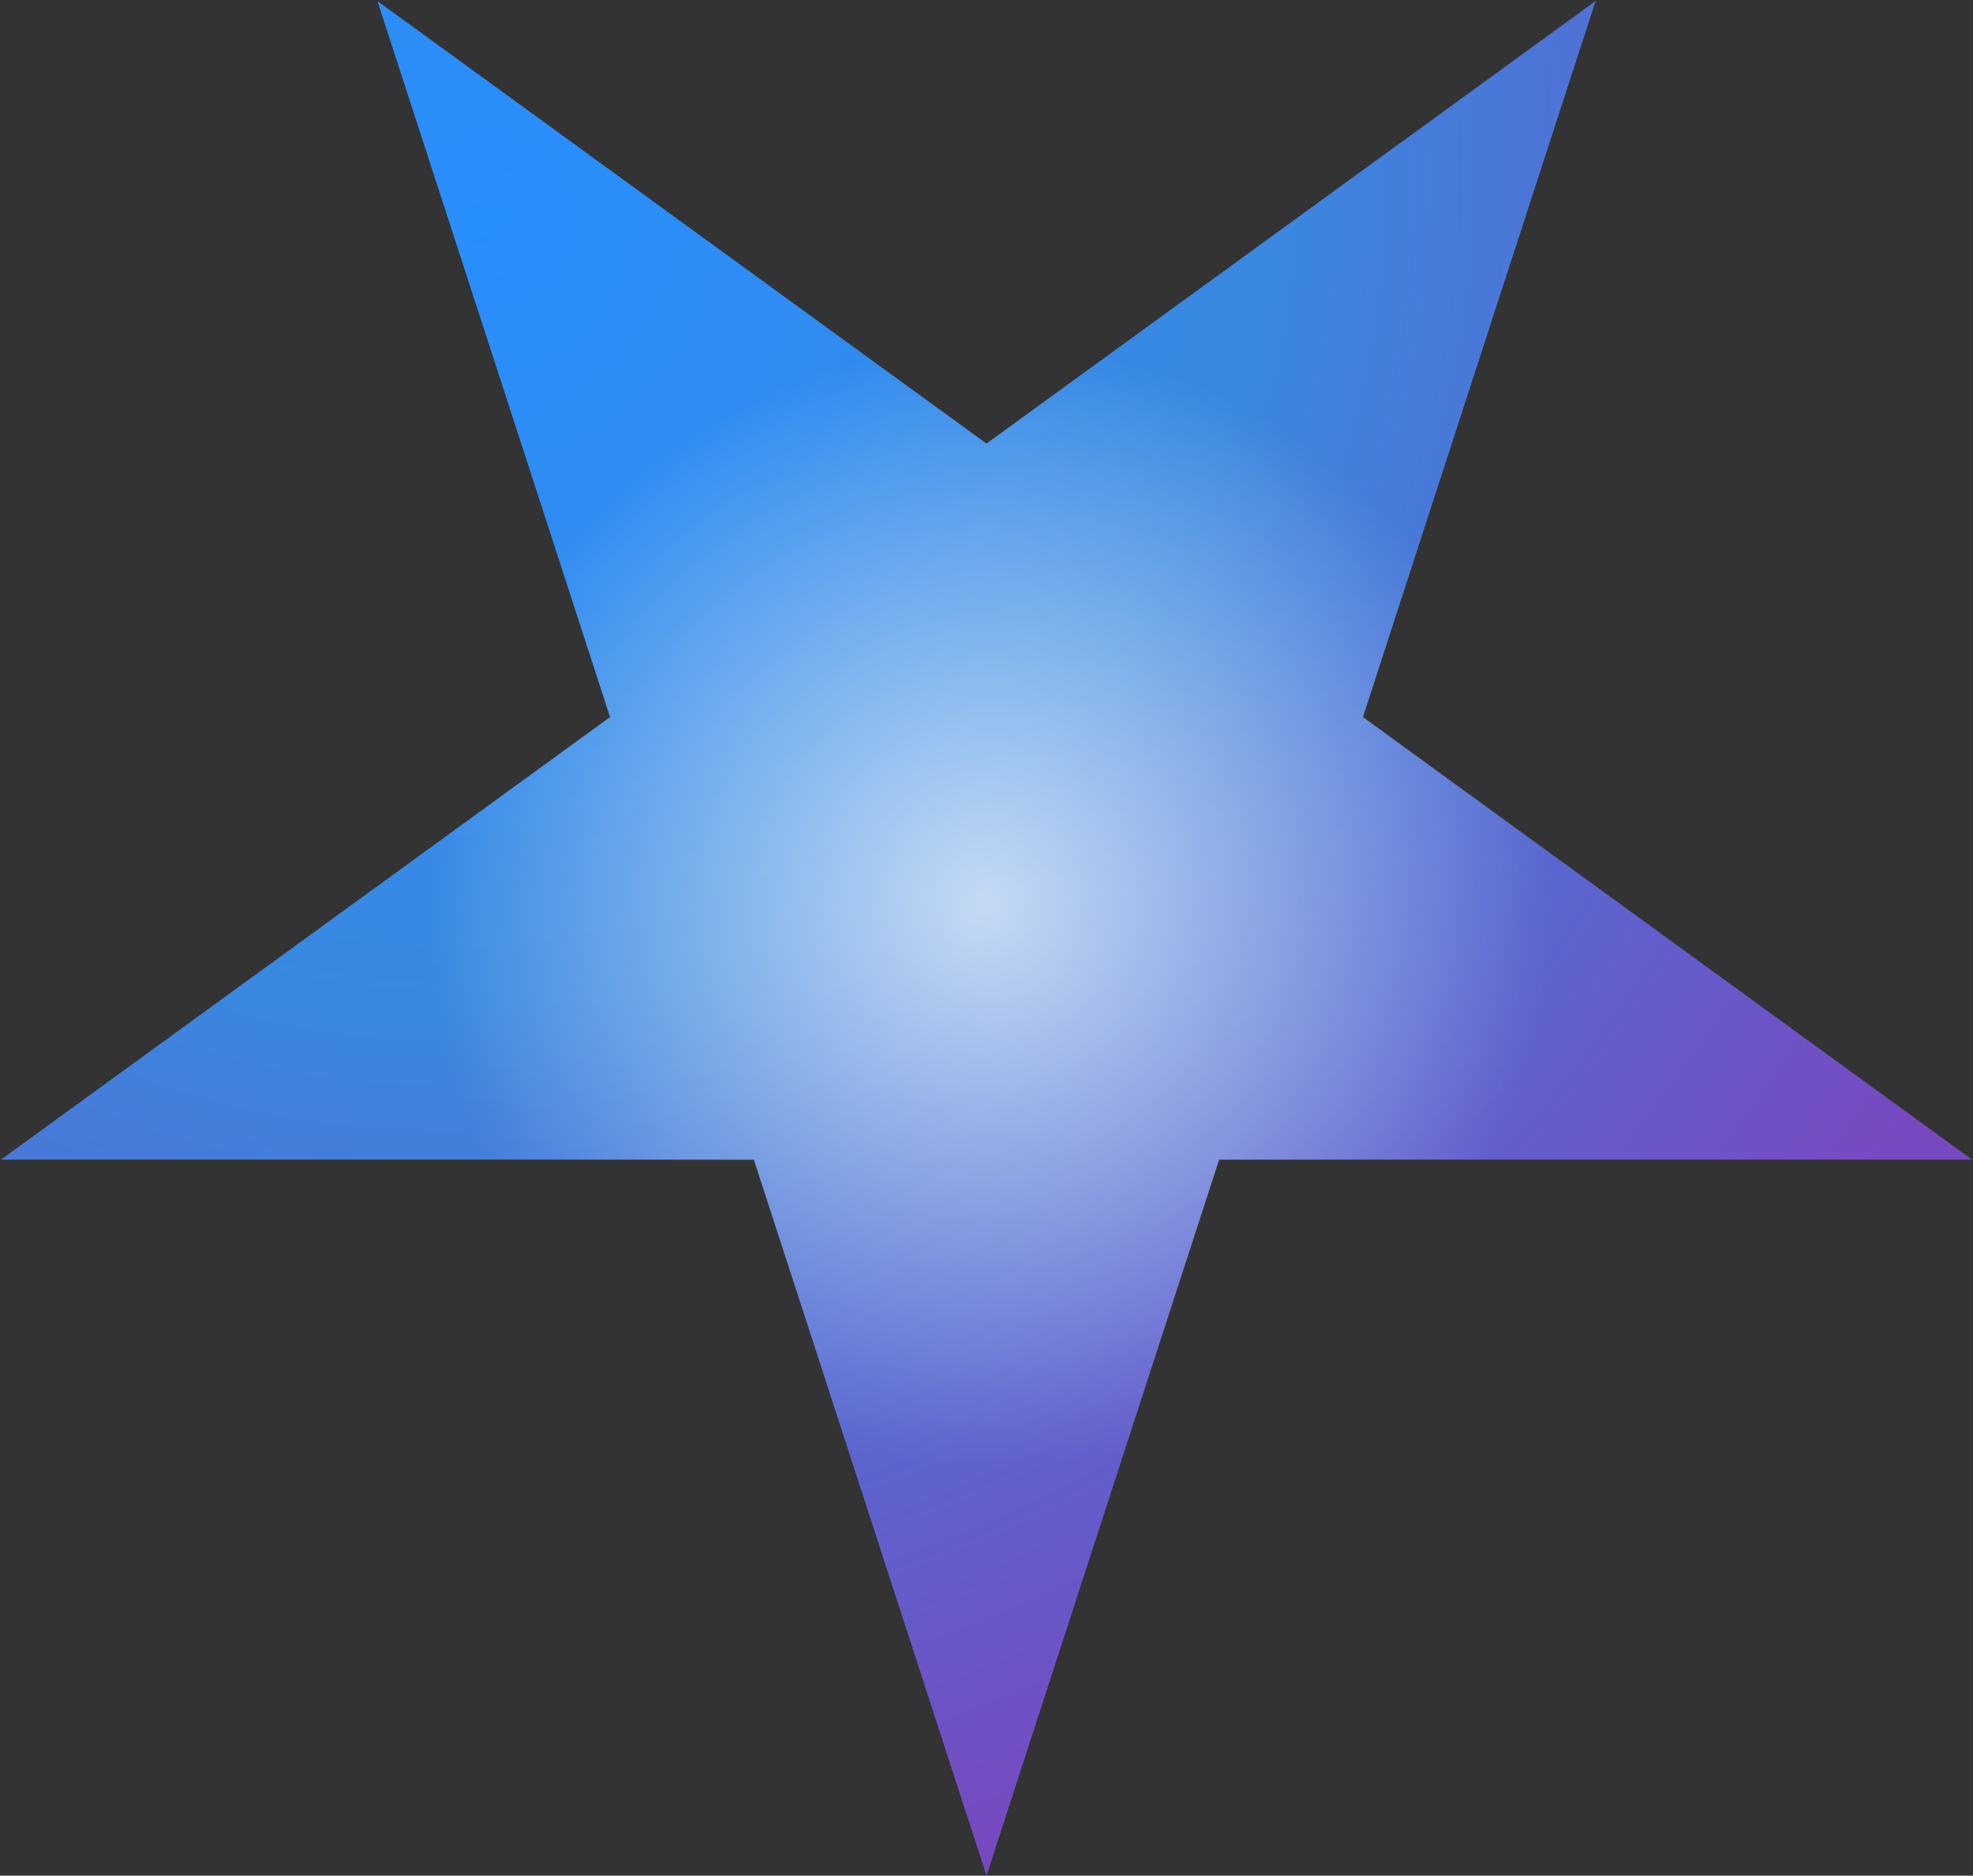
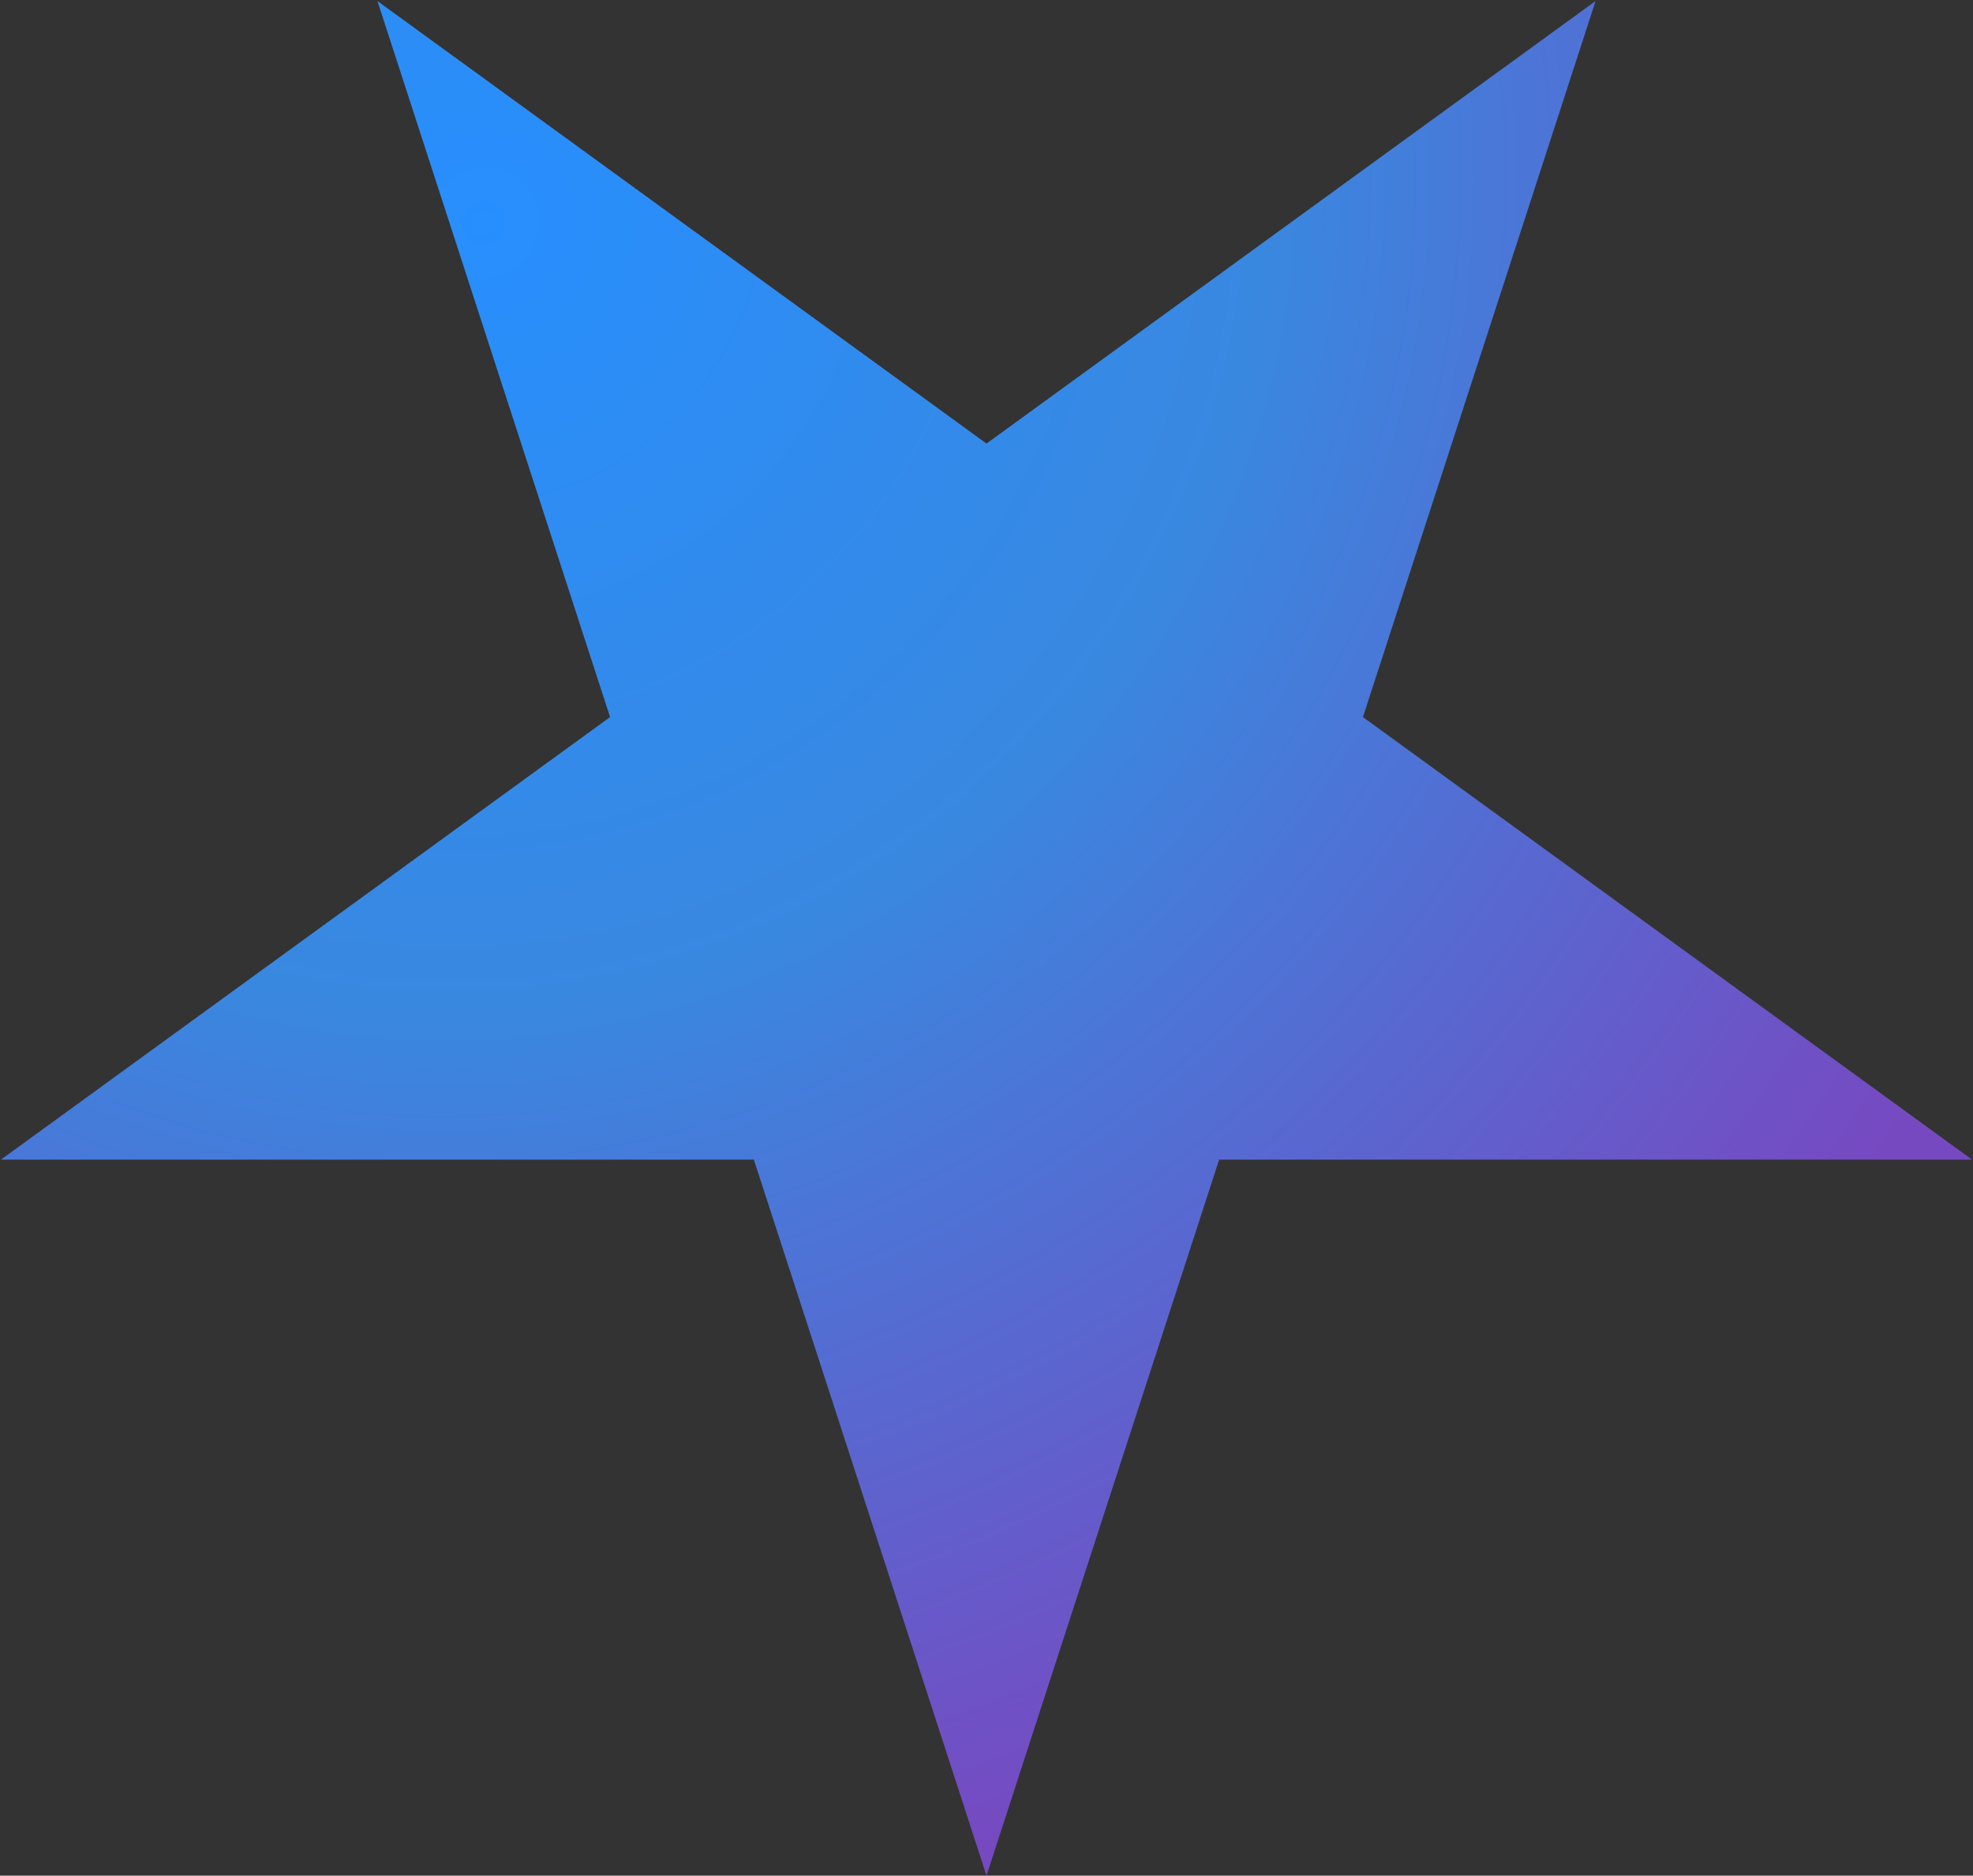
<svg xmlns="http://www.w3.org/2000/svg" width="1500" height="1425.95" viewBox="0 0 952 905" fill="none">
  <rect x="0" y="0" width="952" height="905" fill="#333333" stroke="none" />
  <SCRIPT id="allow-copy_script" />
  <path d="M476 905L363.743 559.508L0.472 559.508L294.364 345.983L182.107 0.491L476 214.017L769.893 0.491L657.636 345.983L951.528 559.508L588.257 559.508L476 905Z" fill="url(#paint0_radial_535_606)" />
-   <path d="M476 905L363.743 559.508L0.472 559.508L294.364 345.983L182.107 0.491L476 214.017L769.893 0.491L657.636 345.983L951.528 559.508L588.257 559.508L476 905Z" fill="url(#paint1_radial_535_606)" fill-opacity="0.7" />
  <defs>
    <radialGradient id="paint0_radial_535_606" cx="0" cy="0" r="1" gradientUnits="userSpaceOnUse" gradientTransform="translate(237.916 104.433) rotate(35.744) scale(806.396 861.746)">
      <stop stop-color="#278FFE" />
      <stop offset="0.452" stop-color="#3988E0" />
      <stop offset="1" stop-color="#7749C1" />
    </radialGradient>
    <radialGradient id="paint1_radial_535_606" cx="0" cy="0" r="1" gradientUnits="userSpaceOnUse" gradientTransform="translate(476 436.703) rotate(90) scale(272.625)">
      <stop stop-color="white" />
      <stop offset="1" stop-color="white" stop-opacity="0" />
    </radialGradient>
  </defs>
</svg>